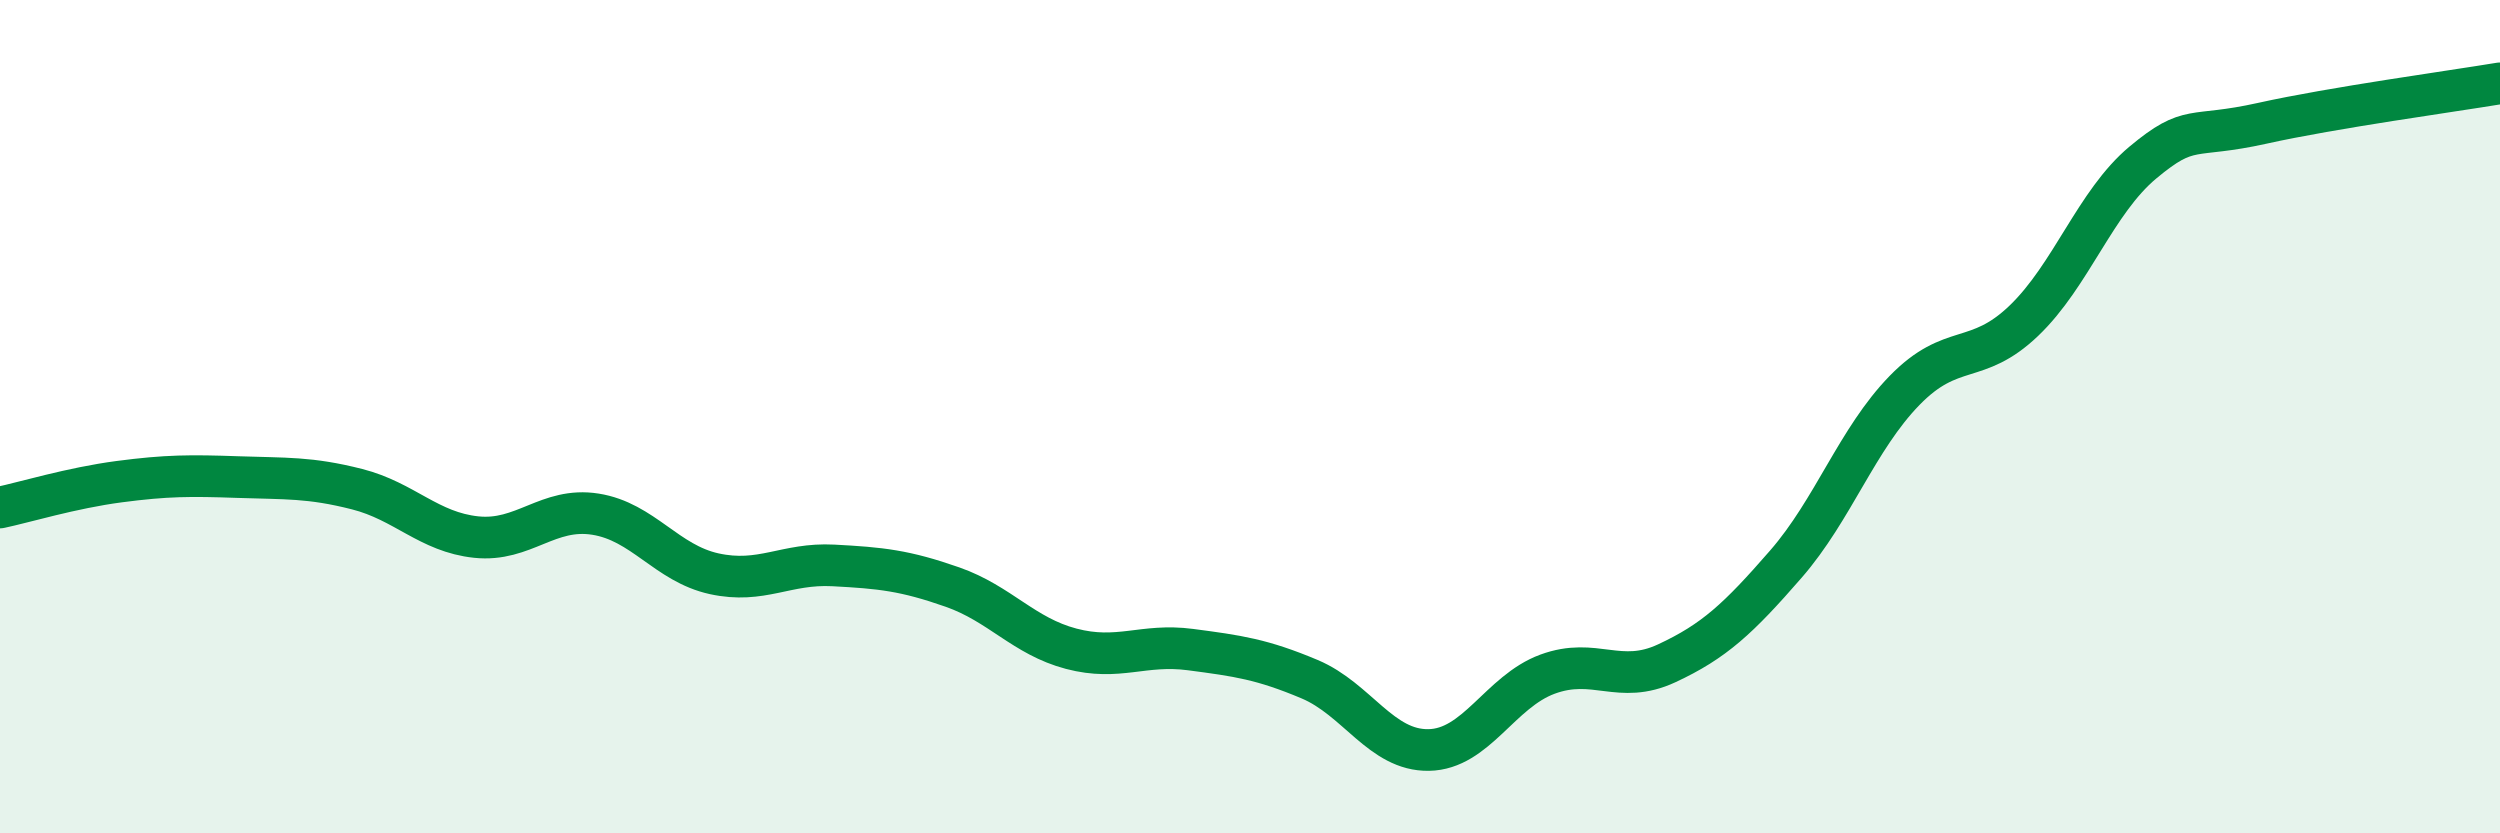
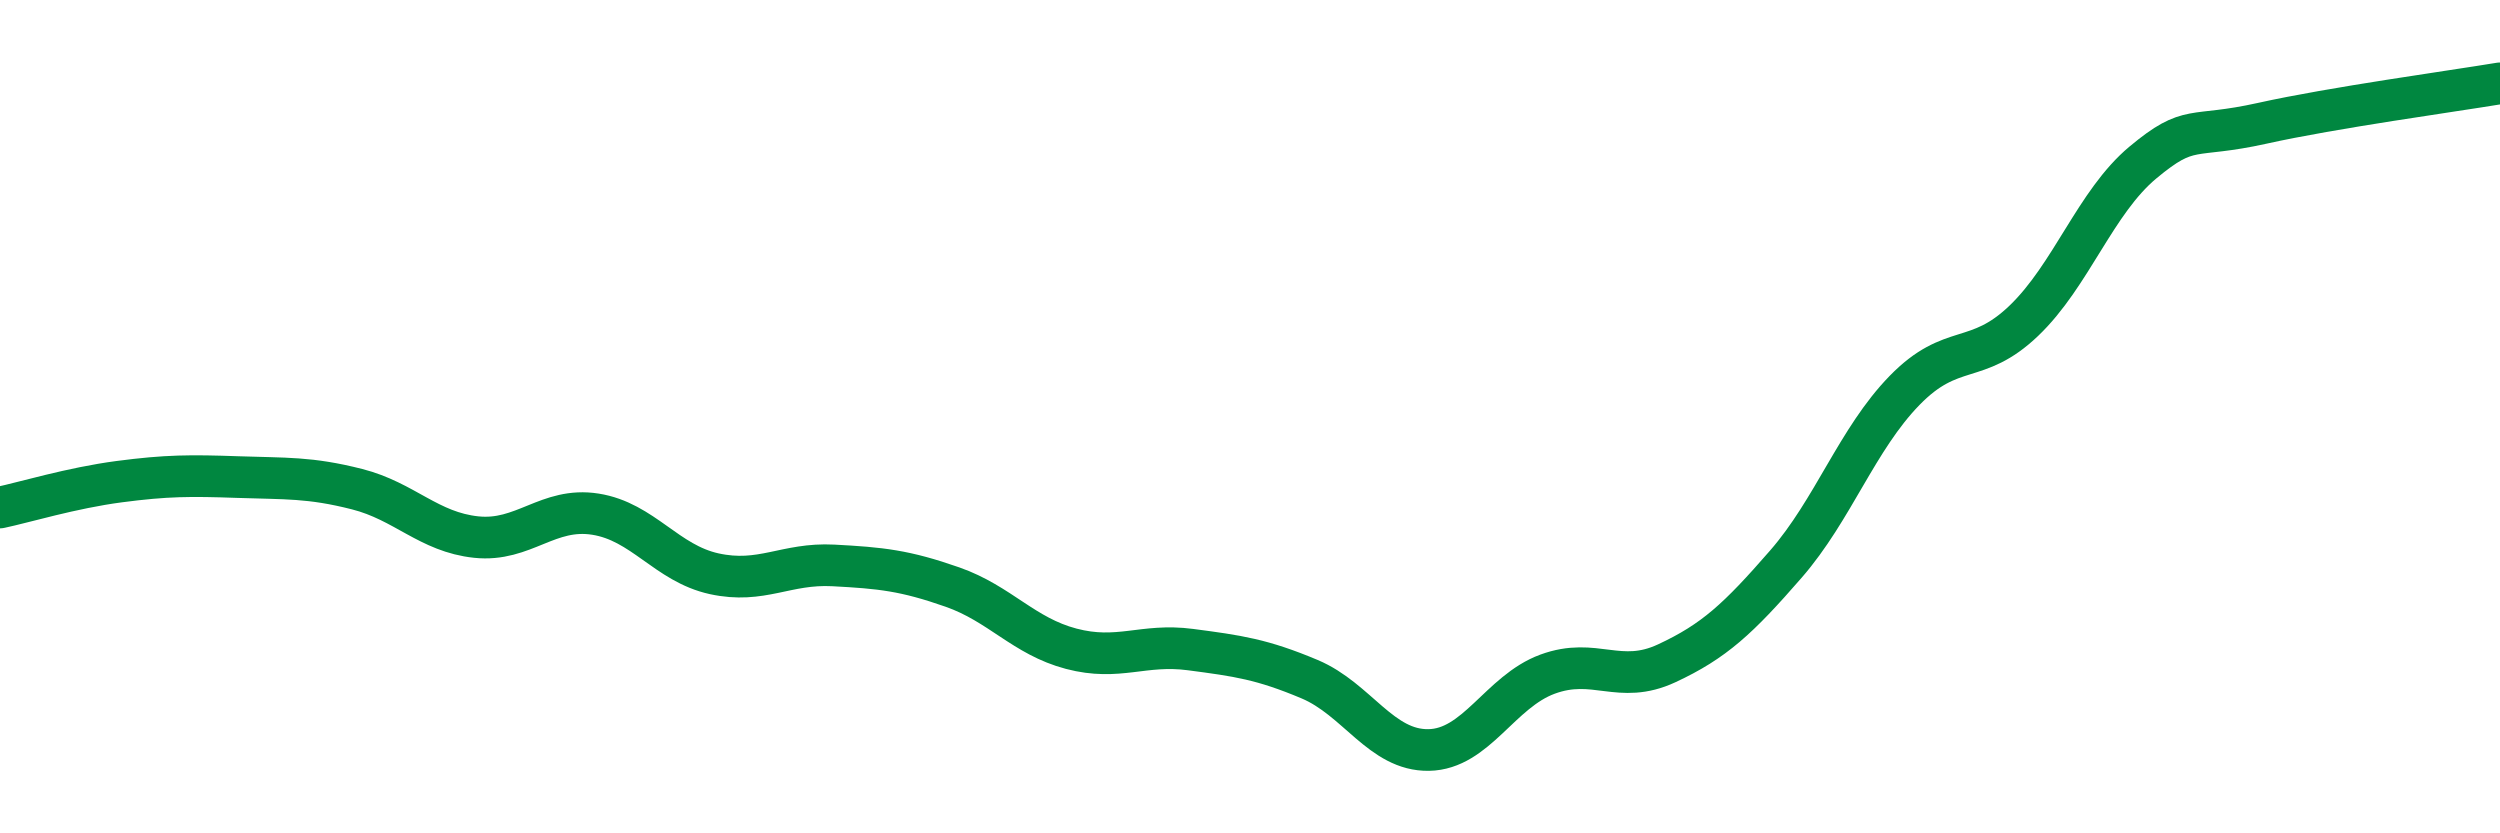
<svg xmlns="http://www.w3.org/2000/svg" width="60" height="20" viewBox="0 0 60 20">
-   <path d="M 0,12.18 C 0.57,12.06 1.72,11.71 2.86,11.56 C 4,11.41 4.57,11.41 5.71,11.45 C 6.85,11.49 7.43,11.45 8.57,11.74 C 9.71,12.03 10.29,12.77 11.43,12.89 C 12.57,13.01 13.15,12.16 14.29,12.34 C 15.43,12.52 16,13.52 17.14,13.77 C 18.28,14.02 18.86,13.51 20,13.57 C 21.14,13.63 21.72,13.69 22.86,14.09 C 24,14.49 24.57,15.27 25.71,15.57 C 26.85,15.87 27.43,15.44 28.57,15.59 C 29.71,15.74 30.29,15.82 31.43,16.3 C 32.57,16.78 33.15,18.02 34.29,18 C 35.43,17.98 36,16.6 37.14,16.18 C 38.28,15.76 38.86,16.45 40,15.92 C 41.14,15.39 41.72,14.85 42.86,13.54 C 44,12.23 44.57,10.54 45.71,9.37 C 46.85,8.2 47.43,8.79 48.57,7.7 C 49.71,6.61 50.29,4.85 51.43,3.9 C 52.57,2.95 52.58,3.34 54.29,2.96 C 56,2.58 58.86,2.19 60,2L60 20L0 20Z" fill="#008740" opacity="0.1" stroke-linecap="round" stroke-linejoin="round" />
  <path d="M 0,12.18 C 0.57,12.06 1.72,11.71 2.86,11.56 C 4,11.41 4.57,11.41 5.71,11.45 C 6.85,11.49 7.43,11.45 8.57,11.74 C 9.71,12.03 10.29,12.77 11.43,12.89 C 12.57,13.01 13.15,12.16 14.29,12.34 C 15.43,12.52 16,13.52 17.14,13.77 C 18.28,14.02 18.86,13.51 20,13.57 C 21.14,13.63 21.72,13.69 22.86,14.09 C 24,14.49 24.57,15.27 25.71,15.57 C 26.85,15.87 27.43,15.44 28.57,15.59 C 29.71,15.74 30.29,15.82 31.43,16.3 C 32.57,16.78 33.15,18.02 34.29,18 C 35.43,17.98 36,16.6 37.14,16.18 C 38.28,15.76 38.86,16.45 40,15.92 C 41.14,15.39 41.72,14.85 42.86,13.54 C 44,12.23 44.57,10.54 45.71,9.37 C 46.85,8.2 47.43,8.79 48.57,7.7 C 49.71,6.61 50.29,4.85 51.43,3.9 C 52.57,2.95 52.58,3.34 54.29,2.96 C 56,2.58 58.86,2.19 60,2" stroke="#008740" stroke-width="1" fill="none" stroke-linecap="round" stroke-linejoin="round" />
</svg>